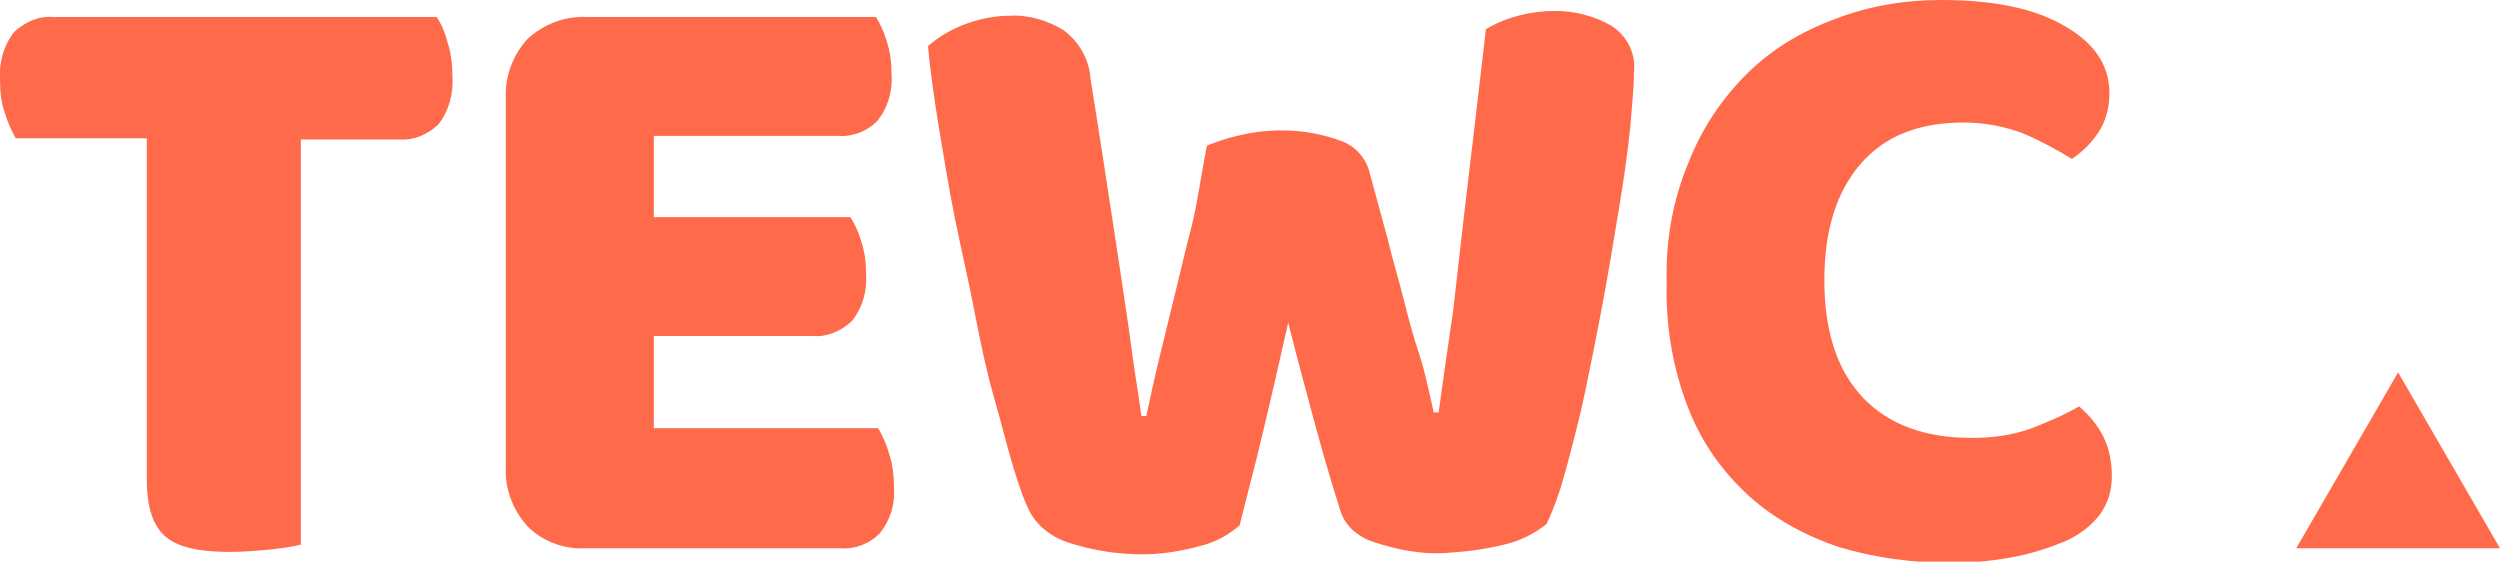
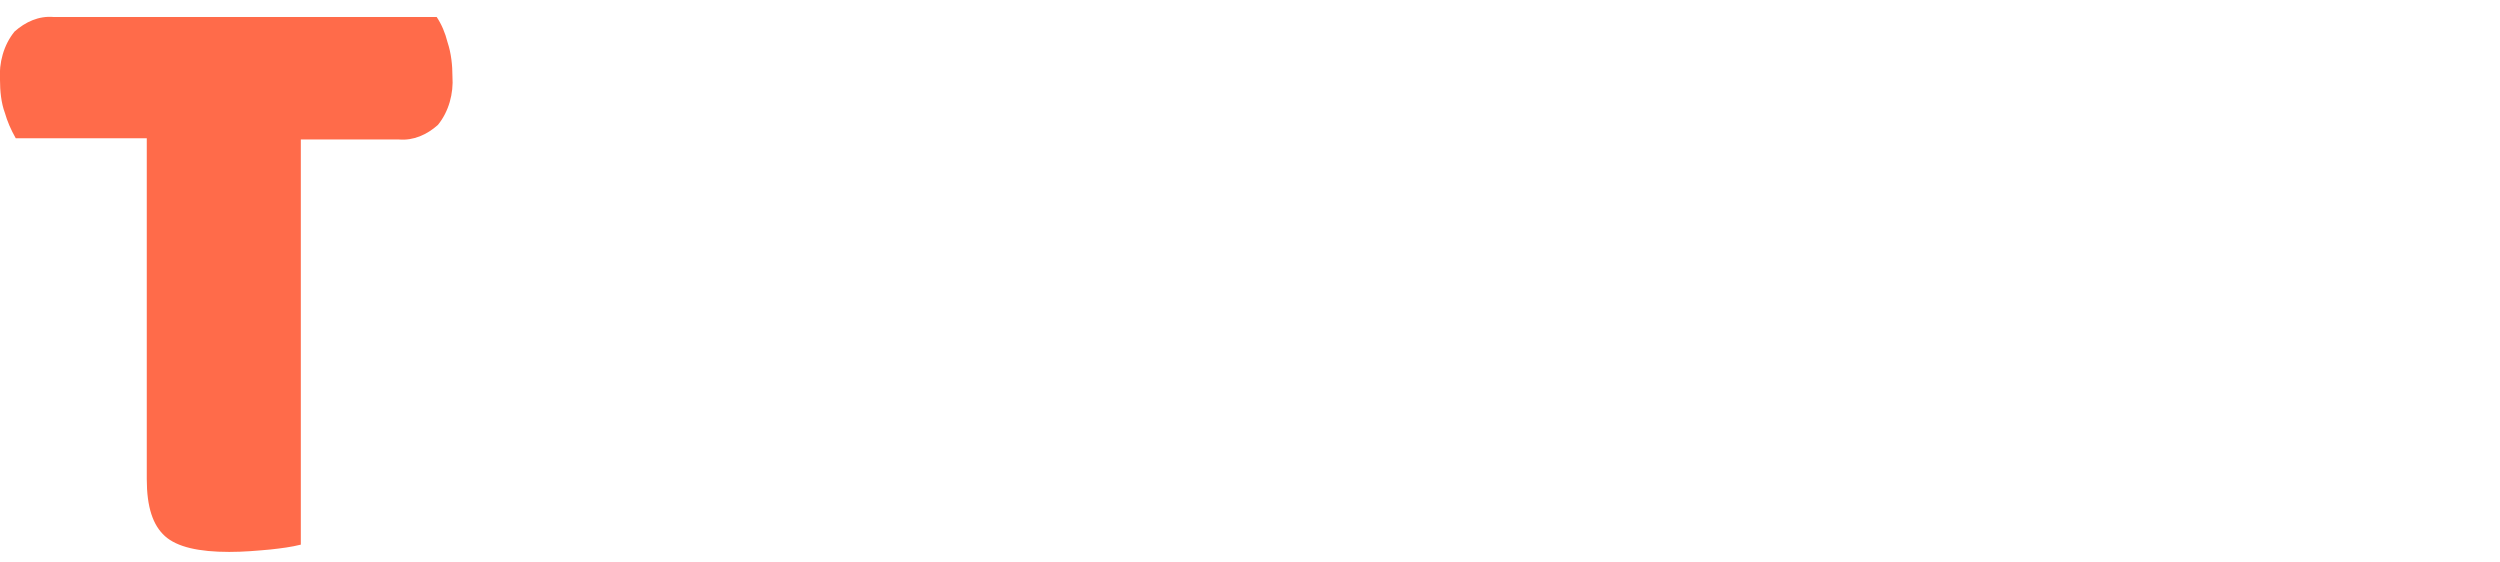
<svg xmlns="http://www.w3.org/2000/svg" version="1.1" id="Layer_1" x="0px" y="0px" viewBox="0 0 206.1 46.3" style="enable-background:new 0 0 206.1 46.3;" xml:space="preserve">
  <style type="text/css">
	.st0{fill:#FF6B4A;}
</style>
  <g id="Layer_2_1_">
    <g id="Layer_1-2">
      <g id="Layer_2-2">
        <g id="Layer_1-2-2">
          <path class="st0" d="M36.9,3.5c0.3,0.9,0.4,1.9,0.4,2.8c0.1,1.4-0.3,2.9-1.2,4c-0.9,0.8-2,1.3-3.2,1.2h-8.1v33.4      c-0.8,0.2-1.6,0.3-2.5,0.4c-1.1,0.1-2.2,0.2-3.4,0.2c-2.5,0-4.3-0.4-5.3-1.3s-1.5-2.4-1.5-4.7V11.4H1.3      c-0.4-0.7-0.7-1.4-0.9-2.1C0.1,8.5,0,7.5,0,6.6c-0.1-1.4,0.3-2.9,1.2-4c0.9-0.8,2-1.3,3.2-1.2H36C36.4,2,36.7,2.7,36.9,3.5z" />
-           <path class="st0" d="M43.5,43.4c-1.2-1.3-1.9-3.1-1.8-4.9V8.1c-0.1-1.8,0.6-3.6,1.8-4.9c1.3-1.2,3.1-1.9,4.9-1.8h23.8      c0.4,0.6,0.7,1.3,0.9,2c0.3,0.9,0.4,1.8,0.4,2.7c0.1,1.4-0.3,2.8-1.2,3.9c-0.8,0.8-2,1.3-3.2,1.2H53.9v6.7h16.2      c0.4,0.6,0.7,1.3,0.9,2c0.3,0.9,0.4,1.8,0.4,2.7c0.1,1.4-0.3,2.8-1.2,3.9c-0.9,0.8-2,1.3-3.2,1.2H53.9v7.6h18.5      c0.4,0.7,0.7,1.4,0.9,2.1c0.3,0.9,0.4,1.9,0.4,2.8c0.1,1.4-0.3,2.7-1.2,3.8c-0.8,0.8-2,1.3-3.2,1.2h-21      C46.6,45.3,44.8,44.7,43.5,43.4z" />
-           <path class="st0" d="M99.5,12c0.8-0.3,1.6-0.6,2.5-0.8c2.8-0.7,5.8-0.6,8.5,0.4c1.2,0.4,2.1,1.4,2.4,2.6l1.5,5.5      c0.4,1.7,0.9,3.3,1.3,4.9s0.8,3.1,1.3,4.6s0.8,3.1,1.2,4.8h0.4c0.4-2.9,0.8-5.7,1.2-8.4c0.3-2.7,0.6-5.3,0.9-7.9      c0.3-2.6,0.6-5.1,0.9-7.6s0.6-5.1,0.9-7.7c1.7-1,3.7-1.5,5.7-1.5c1.6,0,3.2,0.4,4.6,1.2c1.3,0.8,2.1,2.3,1.9,3.9      c0,1.5-0.2,3-0.3,4.5c-0.2,1.9-0.5,4.1-0.9,6.5s-0.8,4.9-1.3,7.6s-1,5.2-1.5,7.6s-1.1,4.6-1.6,6.5c-0.4,1.5-0.9,3-1.6,4.5      c-1,0.8-2.2,1.4-3.5,1.7c-1.6,0.4-3.3,0.6-5,0.7c-1.9,0.1-3.9-0.3-5.7-0.9c-1.3-0.4-2.4-1.3-2.8-2.6c-0.6-1.9-1.3-4.2-2-6.8      s-1.5-5.5-2.3-8.7c-0.7,3.1-1.4,6.2-2.1,9.1c-0.7,3-1.4,5.5-1.9,7.6c-0.9,0.8-2,1.4-3.2,1.7c-1.5,0.4-3.1,0.7-4.8,0.7      c-2,0-4-0.3-5.9-0.9c-1.4-0.4-2.7-1.3-3.4-2.6c-0.6-1.2-1-2.5-1.4-3.8c-0.5-1.7-1-3.7-1.6-5.8s-1.1-4.5-1.6-7.1      s-1.1-5.1-1.6-7.6s-0.9-5-1.3-7.4s-0.7-4.6-0.9-6.7c0.8-0.7,1.8-1.3,2.8-1.7c1.2-0.5,2.6-0.8,3.9-0.8c1.6-0.1,3.2,0.4,4.5,1.2      c1.3,1,2.1,2.4,2.2,4c0.8,4.9,1.4,9,1.9,12.2c0.5,3.3,0.9,5.9,1.2,8s0.5,3.7,0.7,4.9s0.3,2.1,0.4,2.7h0.4      c0.4-1.9,0.8-3.7,1.2-5.3c0.4-1.6,0.8-3.3,1.2-4.9s0.8-3.4,1.3-5.3S99,14.5,99.5,12z" />
-           <path class="st0" d="M173.9,7.7c0,1.2-0.3,2.3-0.9,3.2c-0.6,0.9-1.3,1.6-2.2,2.2c-1.3-0.8-2.6-1.5-4-2.1      c-1.6-0.6-3.3-0.9-4.9-0.9c-3.7,0-6.5,1.1-8.5,3.4c-2,2.3-3,5.5-3,9.6c0,4.3,1.1,7.5,3.2,9.7s5.1,3.3,8.9,3.3      c1.7,0,3.4-0.2,5-0.8c1.3-0.5,2.7-1.1,3.9-1.8c0.8,0.7,1.5,1.5,2,2.5c0.5,1,0.7,2.1,0.7,3.3c0,1.1-0.3,2.1-0.9,3      c-0.7,1-1.8,1.8-2.9,2.3c-1.2,0.5-2.4,0.9-3.7,1.2c-1.9,0.4-3.8,0.6-5.8,0.6c-3.1,0-6.2-0.4-9.2-1.3c-2.7-0.9-5.3-2.3-7.4-4.2      c-2.2-2-3.9-4.4-5-7.2c-1.3-3.3-1.9-6.9-1.8-10.4c-0.1-3.4,0.5-6.8,1.8-9.9c1.1-2.8,2.7-5.2,4.8-7.3c2-2,4.5-3.5,7.2-4.5      C154,0.5,157,0,160,0c4.4,0,7.8,0.7,10.3,2.2C172.7,3.6,173.9,5.4,173.9,7.7z" />
        </g>
      </g>
-       <polygon class="st0" points="197.7,30.7 189.3,45.2 206.1,45.2   " />
    </g>
  </g>
</svg>